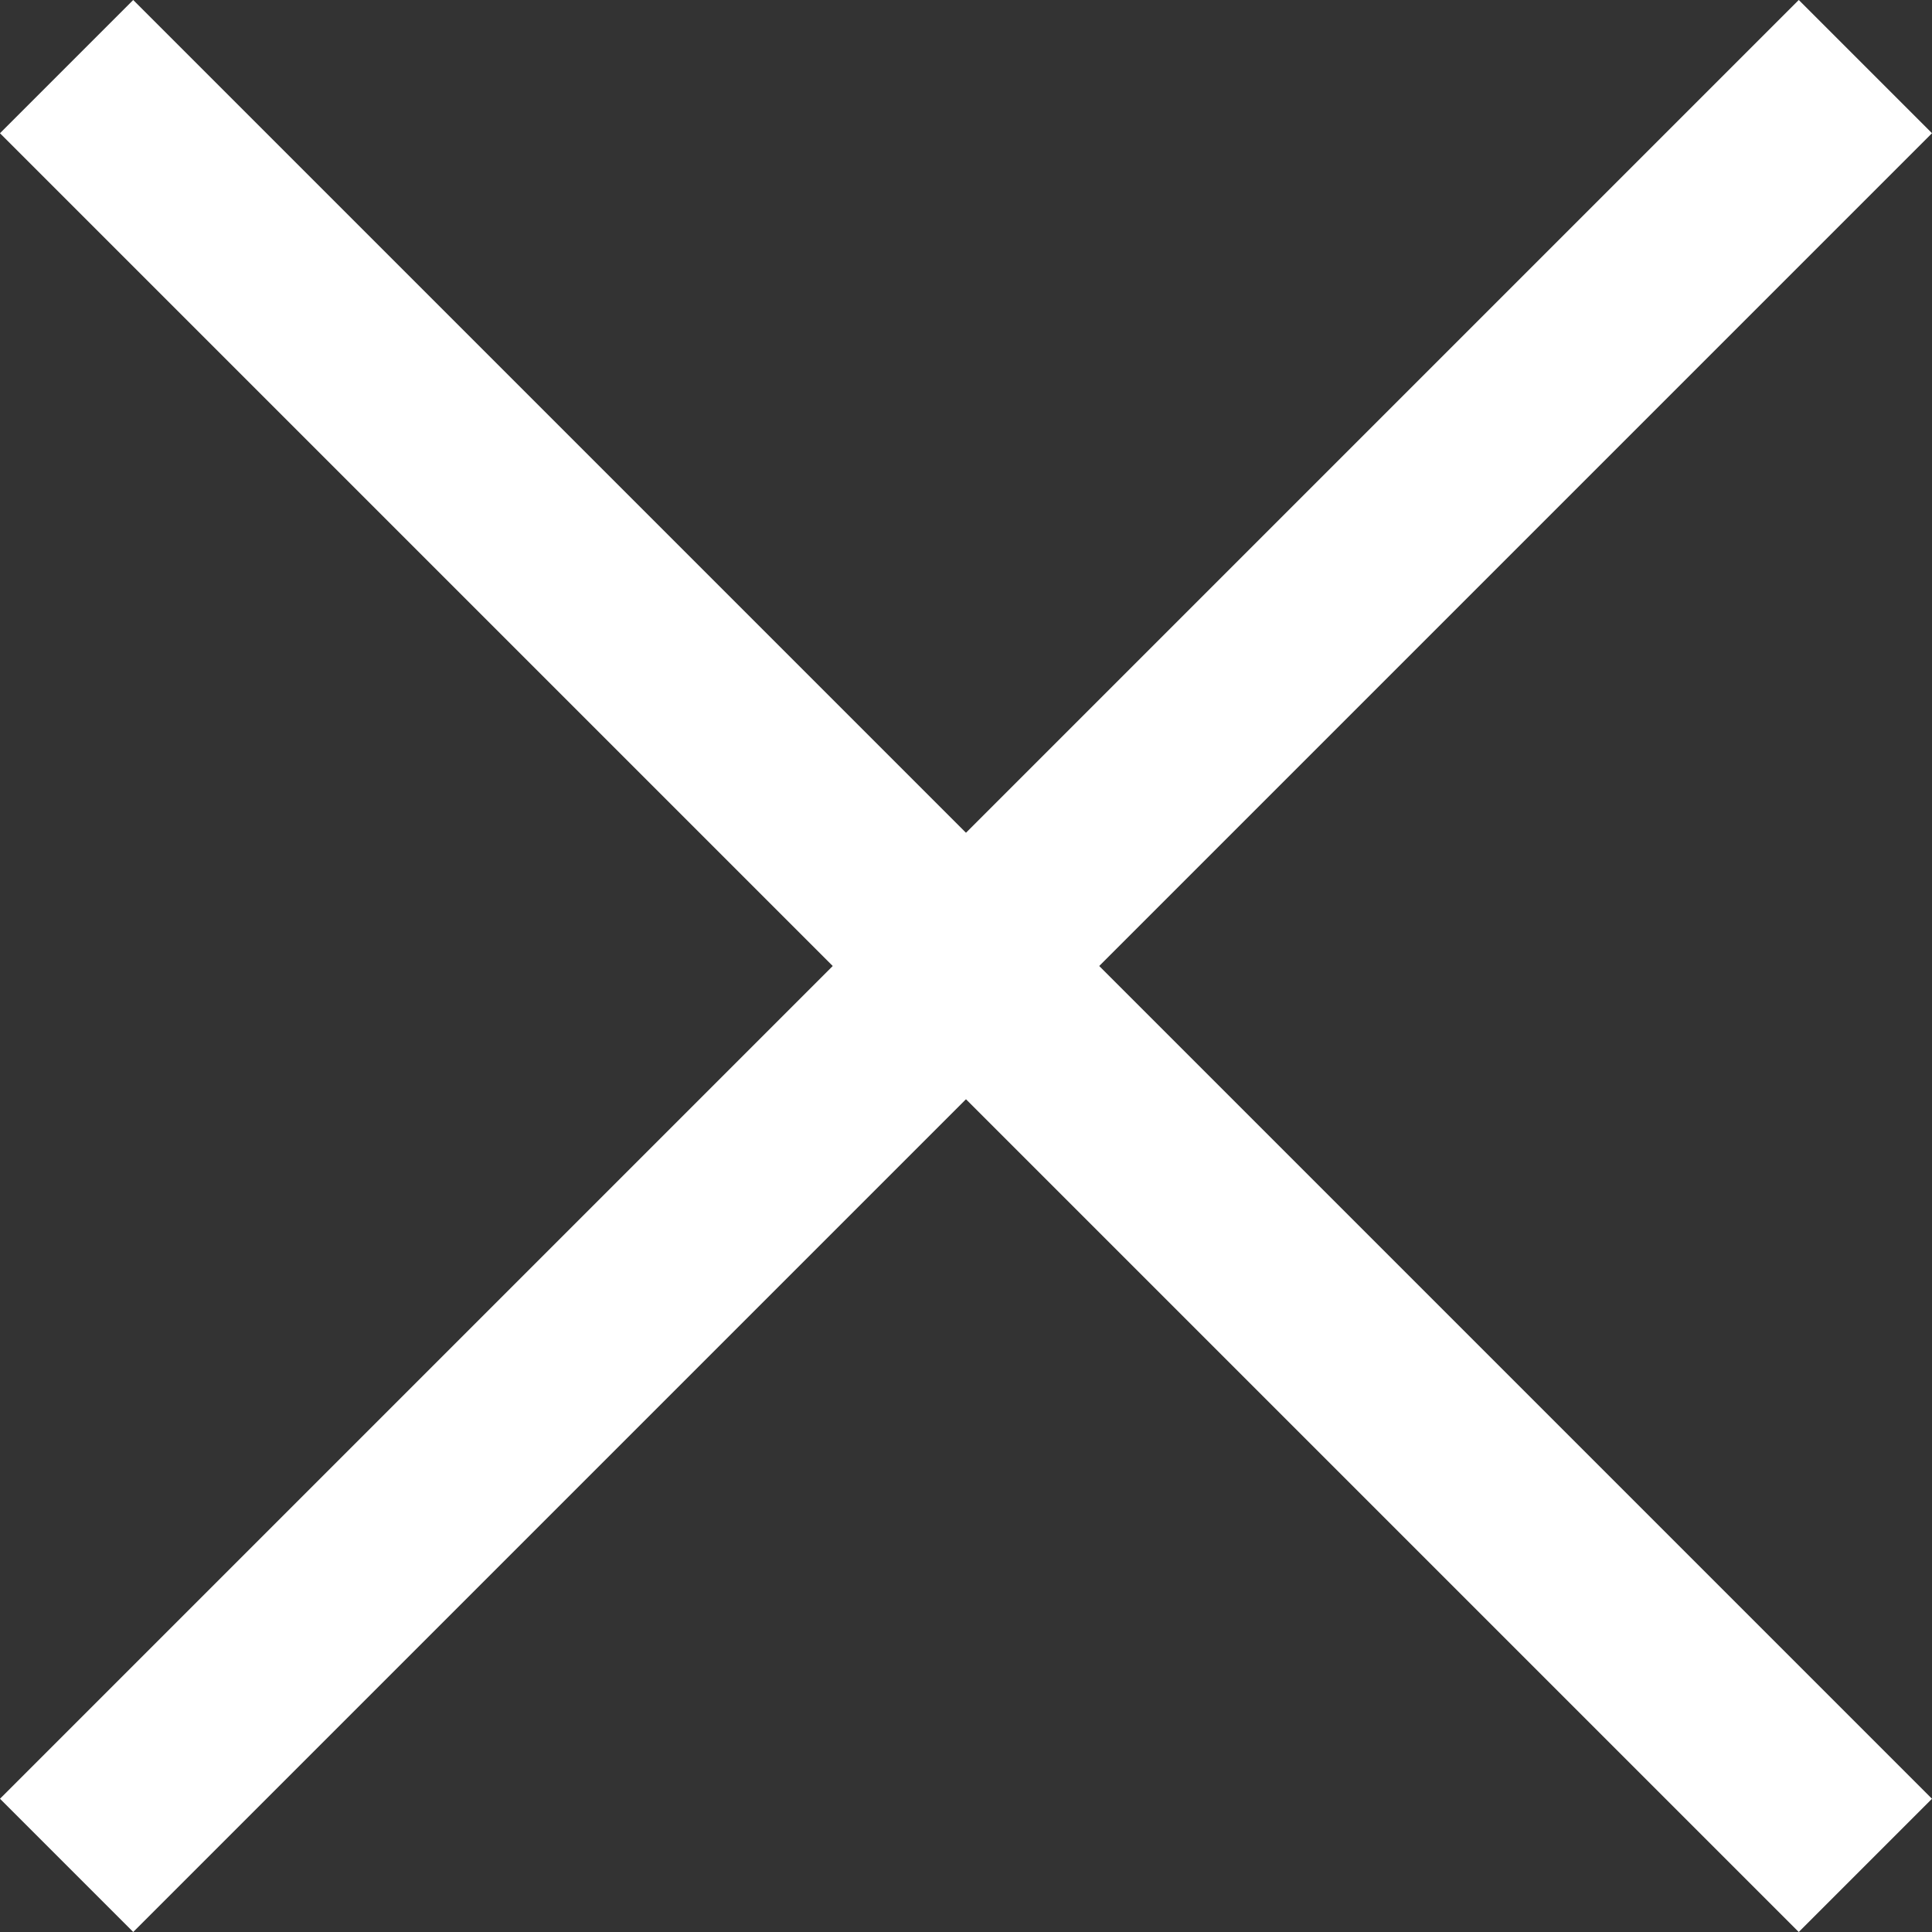
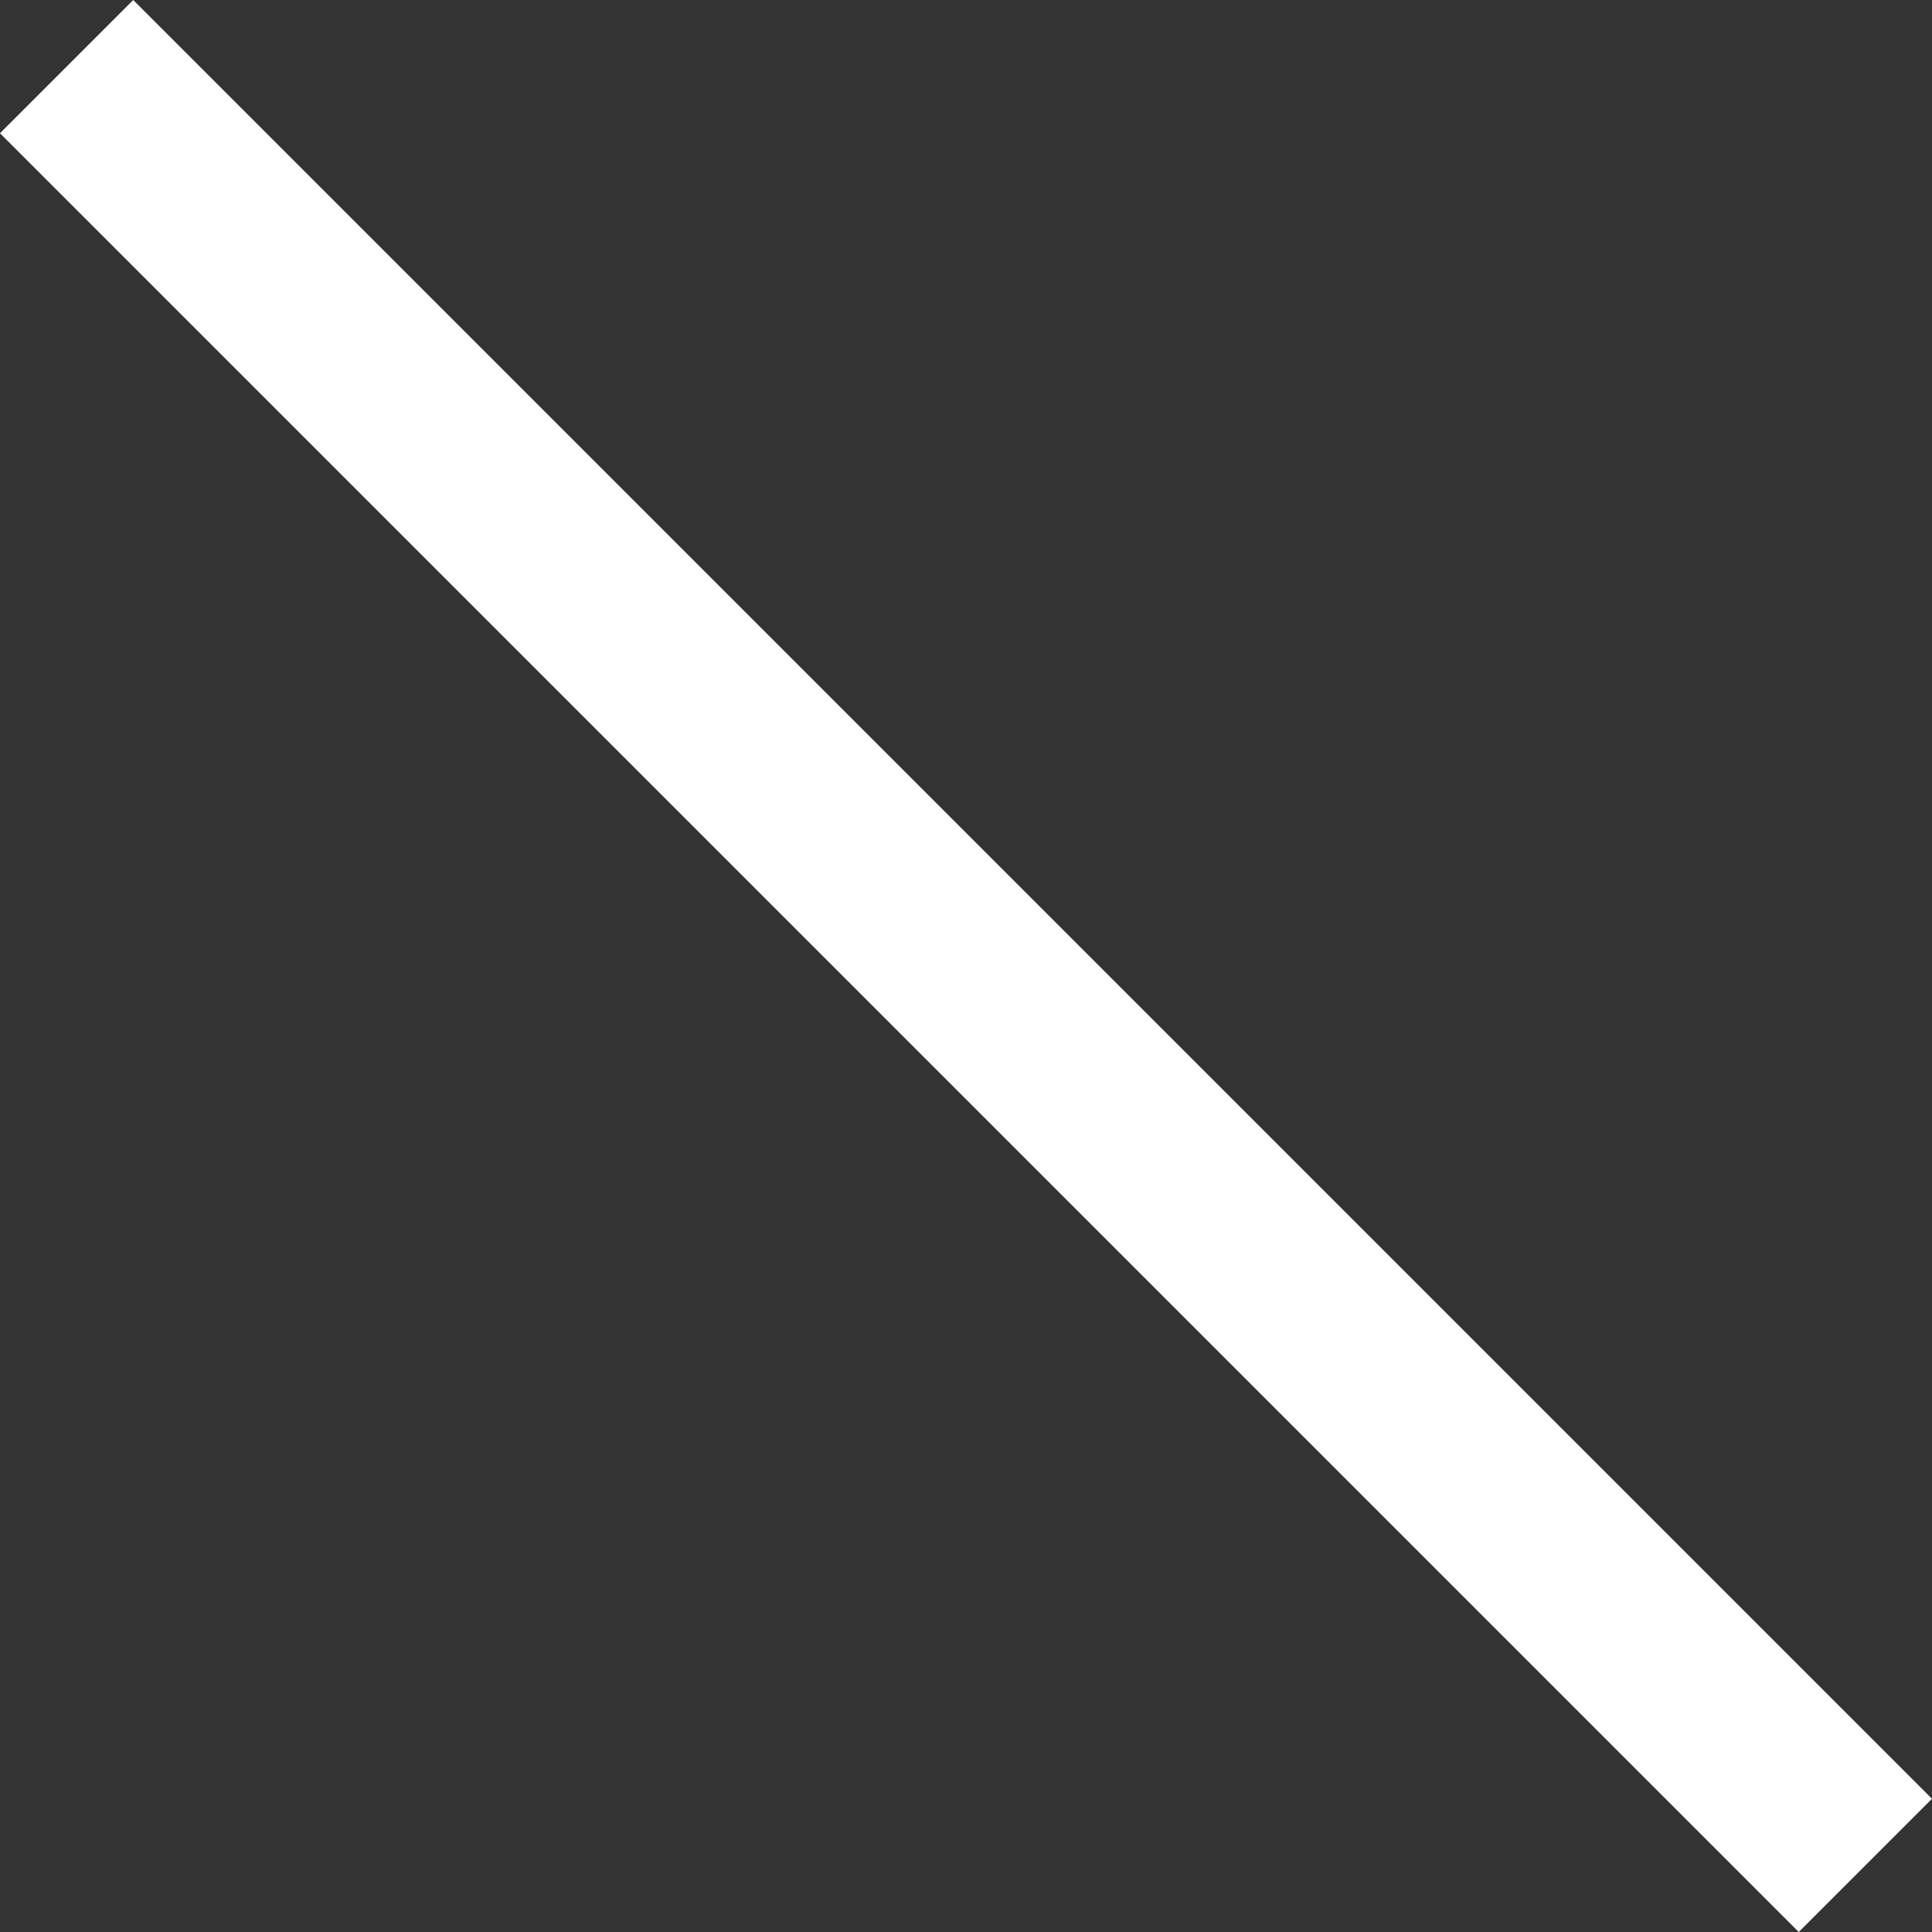
<svg xmlns="http://www.w3.org/2000/svg" width="41.012" height="41.012" viewBox="0 0 41.012 41.012">
  <rect x="0" y="0" width="41.012" height="41.012" fill="#333333" stroke="none" />
  <g id="Times_-_Slim" data-name="Times - Slim" transform="translate(-58.494 -802.494)">
    <rect id="Rectangle_1" data-name="Rectangle 1" width="54" height="4" transform="translate(61.322 802.494) rotate(45)" fill="#fff" />
-     <rect id="Rectangle_2" data-name="Rectangle 2" width="54" height="4" transform="translate(99.506 805.322) rotate(135)" fill="#fff" />
  </g>
</svg>